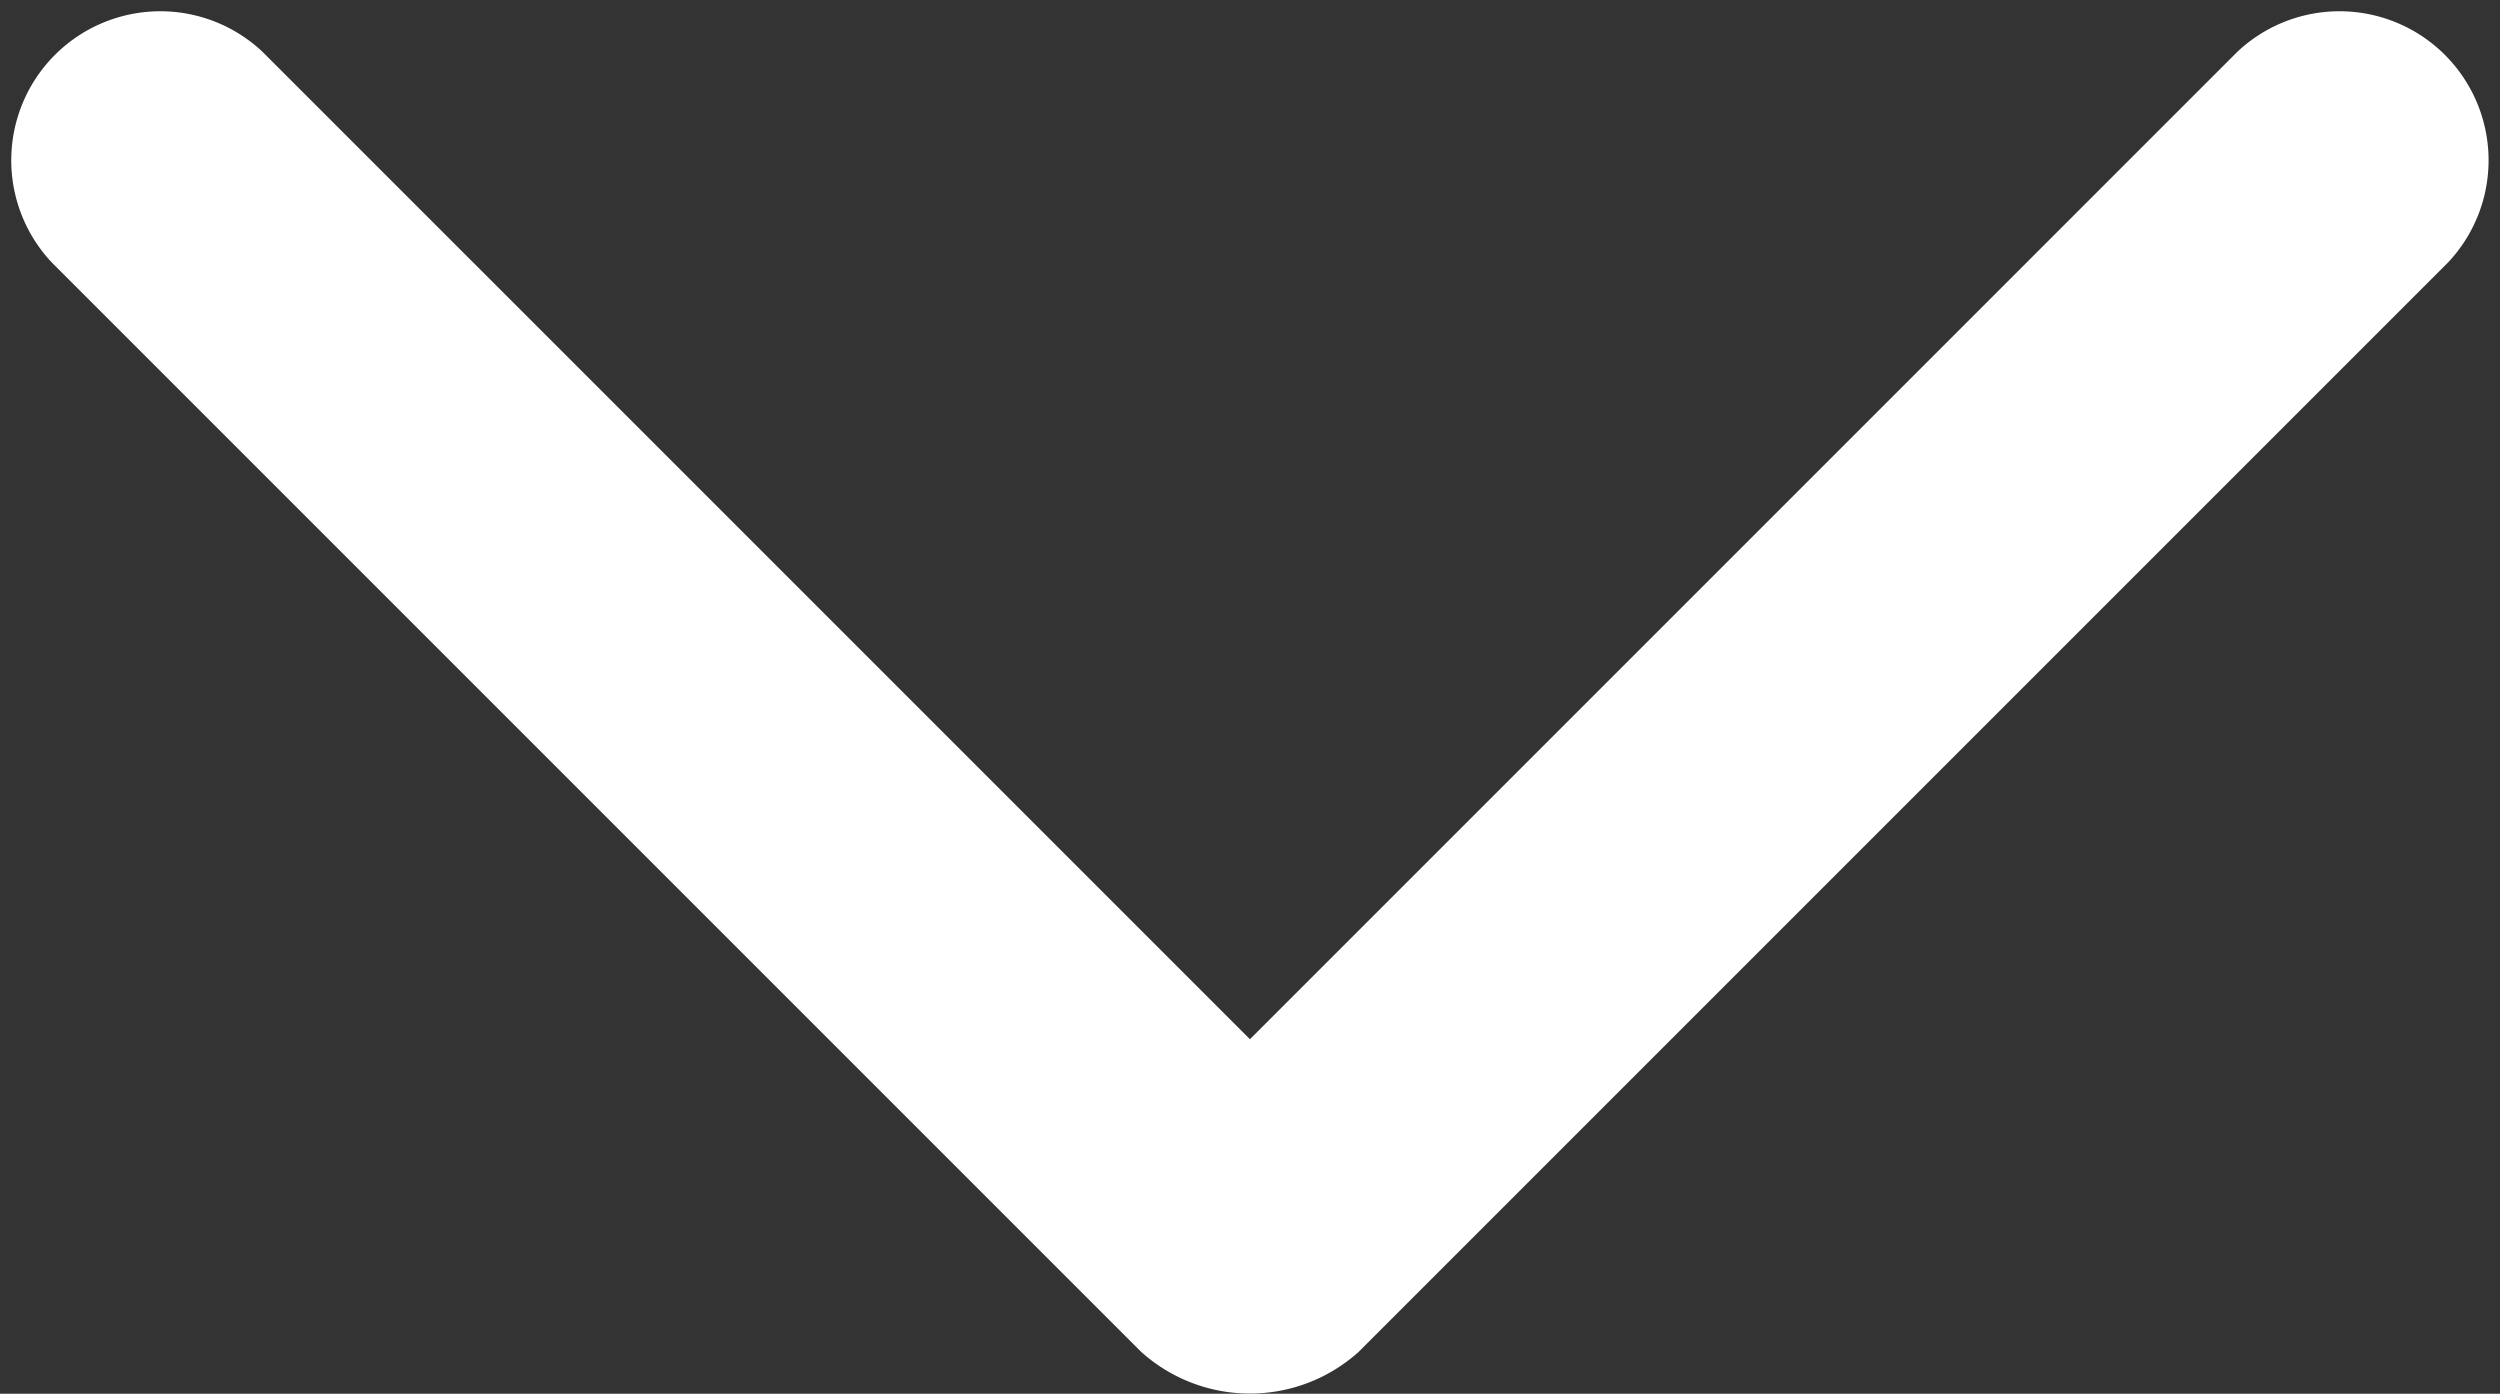
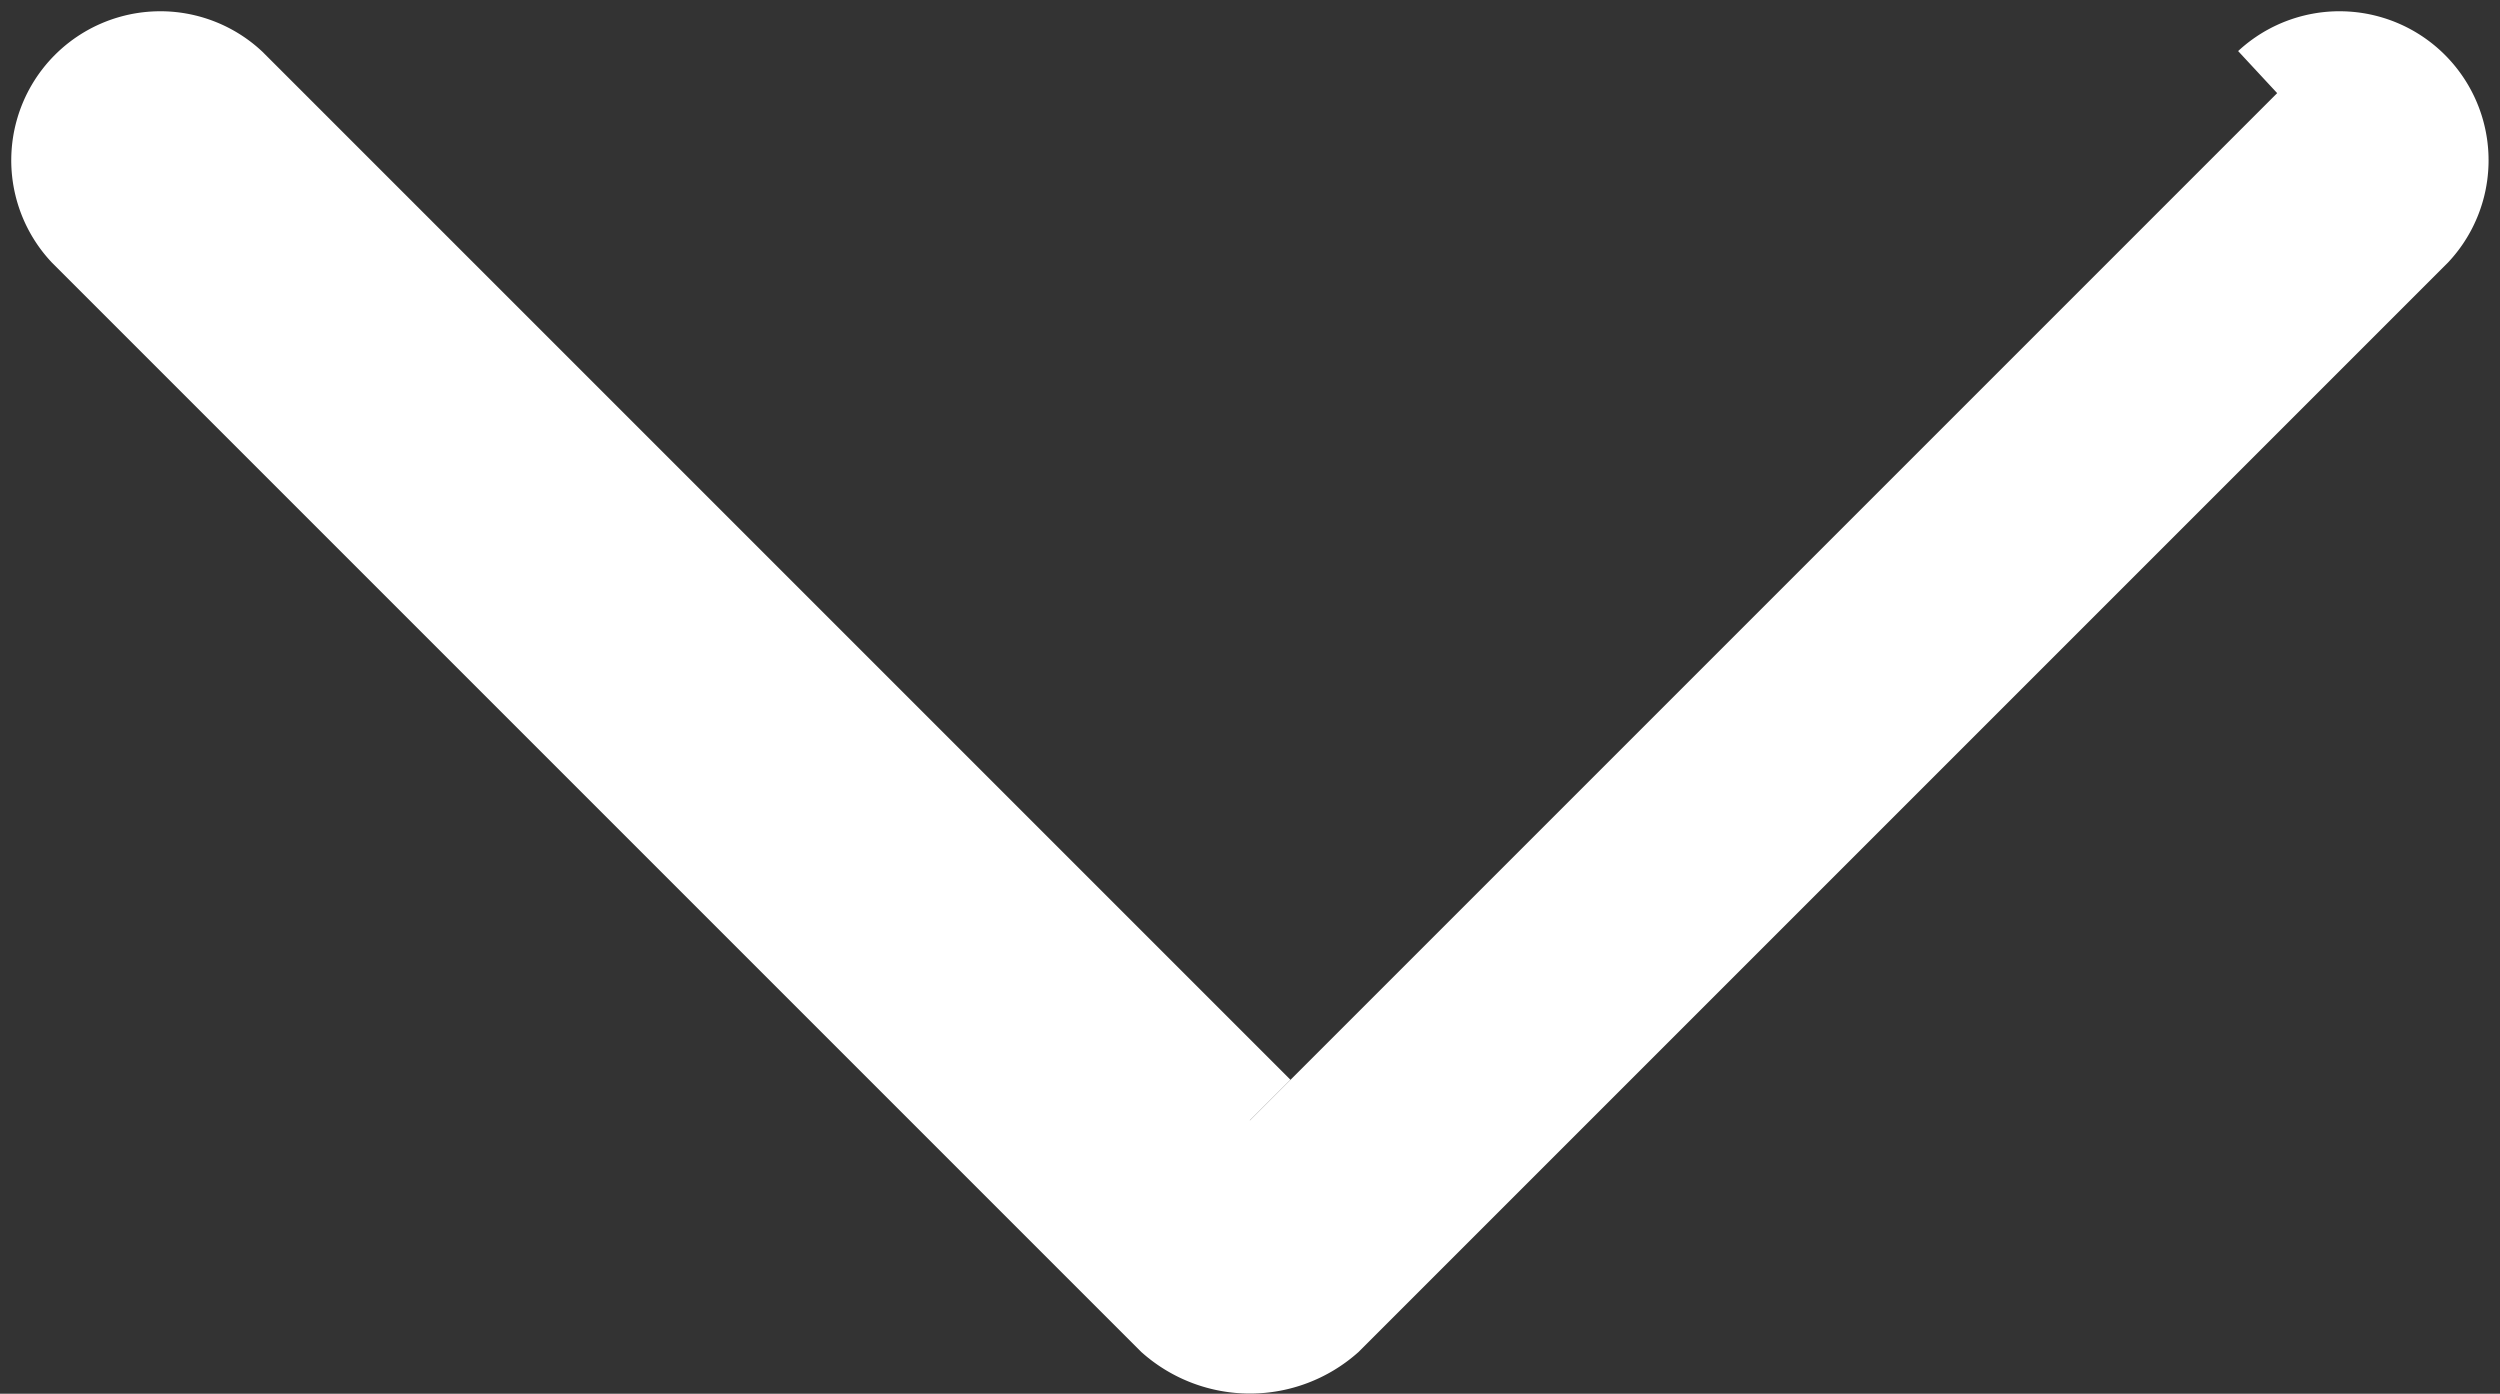
<svg xmlns="http://www.w3.org/2000/svg" width="15.247" height="8.5" viewBox="0 0 15.247 8.5">
  <rect x="0" y="0" width="15.247" height="8.5" fill="#333333" stroke="none" />
  <g id="DropDown" transform="translate(0.405 0.405)">
-     <path id="Pfad_4123" data-name="Pfad 4123" d="M327.649,796.152l-6.265-6.265a.559.559,0,0,0-.79.79l6.632,6.632a.642.642,0,0,0,.846,0l6.632-6.632a.559.559,0,0,0-.79-.79Z" transform="translate(-320.431 -789.724)" fill="#FFF" stroke="#FFF" stroke-miterlimit="10" stroke-width="0.7" />
+     <path id="Pfad_4123" data-name="Pfad 4123" d="M327.649,796.152l-6.265-6.265a.559.559,0,0,0-.79.79l6.632,6.632a.642.642,0,0,0,.846,0l6.632-6.632a.559.559,0,0,0-.79-.79" transform="translate(-320.431 -789.724)" fill="#FFF" stroke="#FFF" stroke-miterlimit="10" stroke-width="0.7" />
  </g>
</svg>